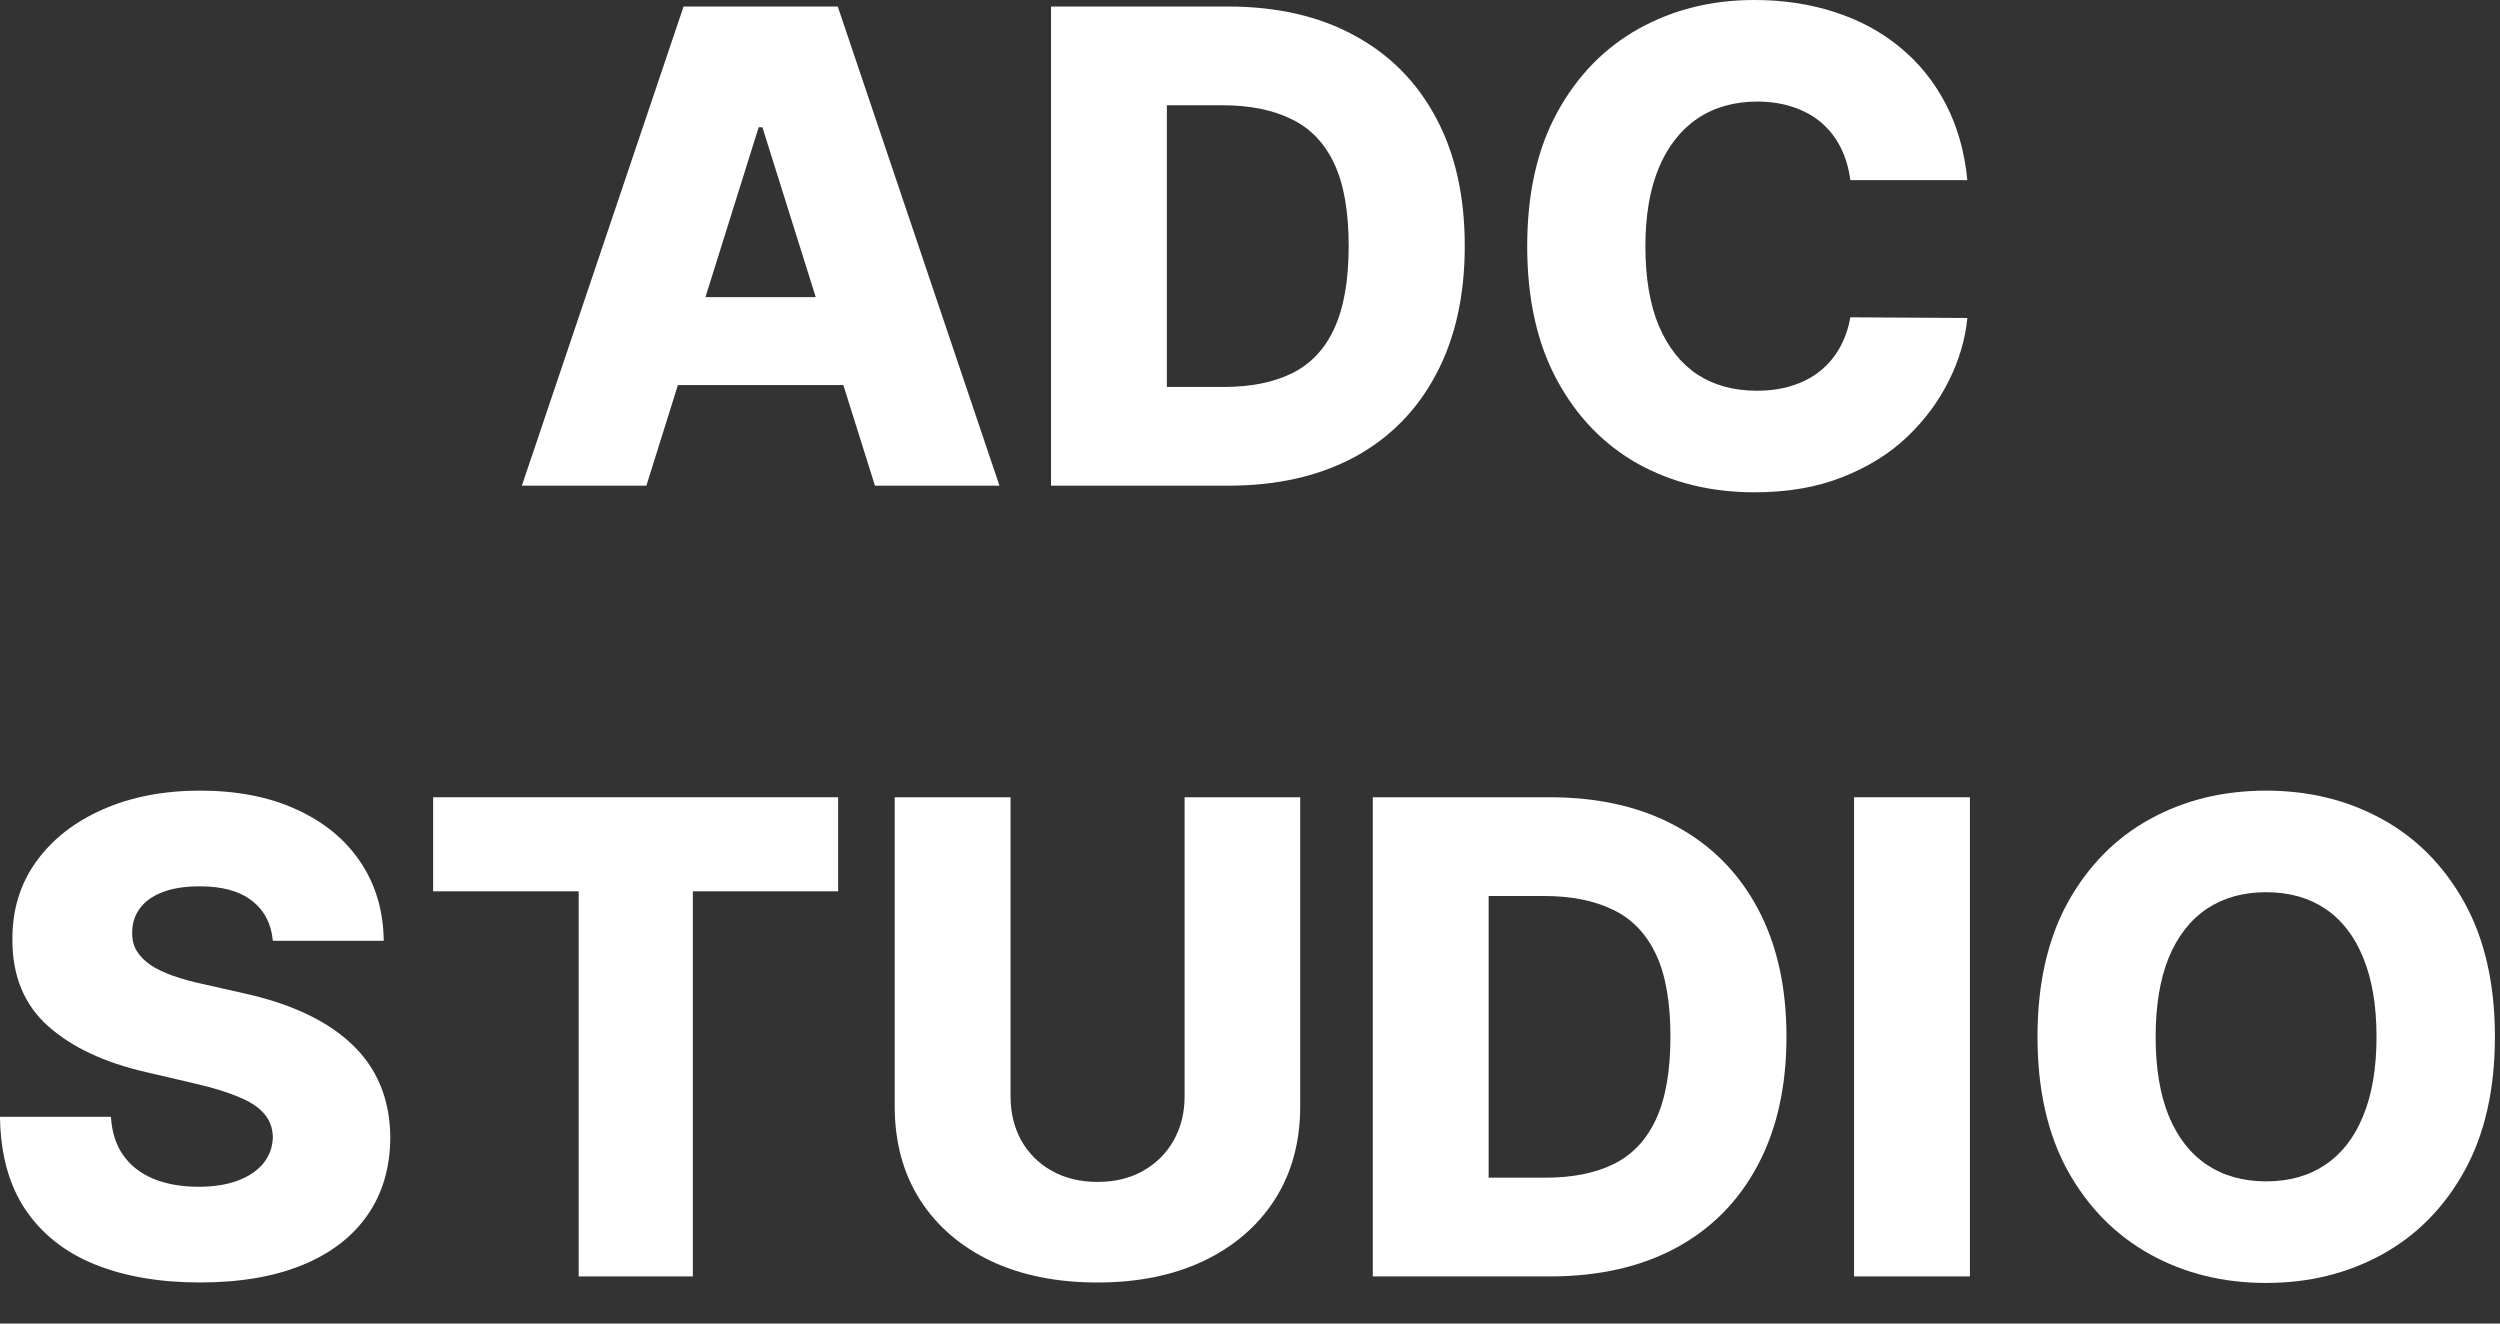
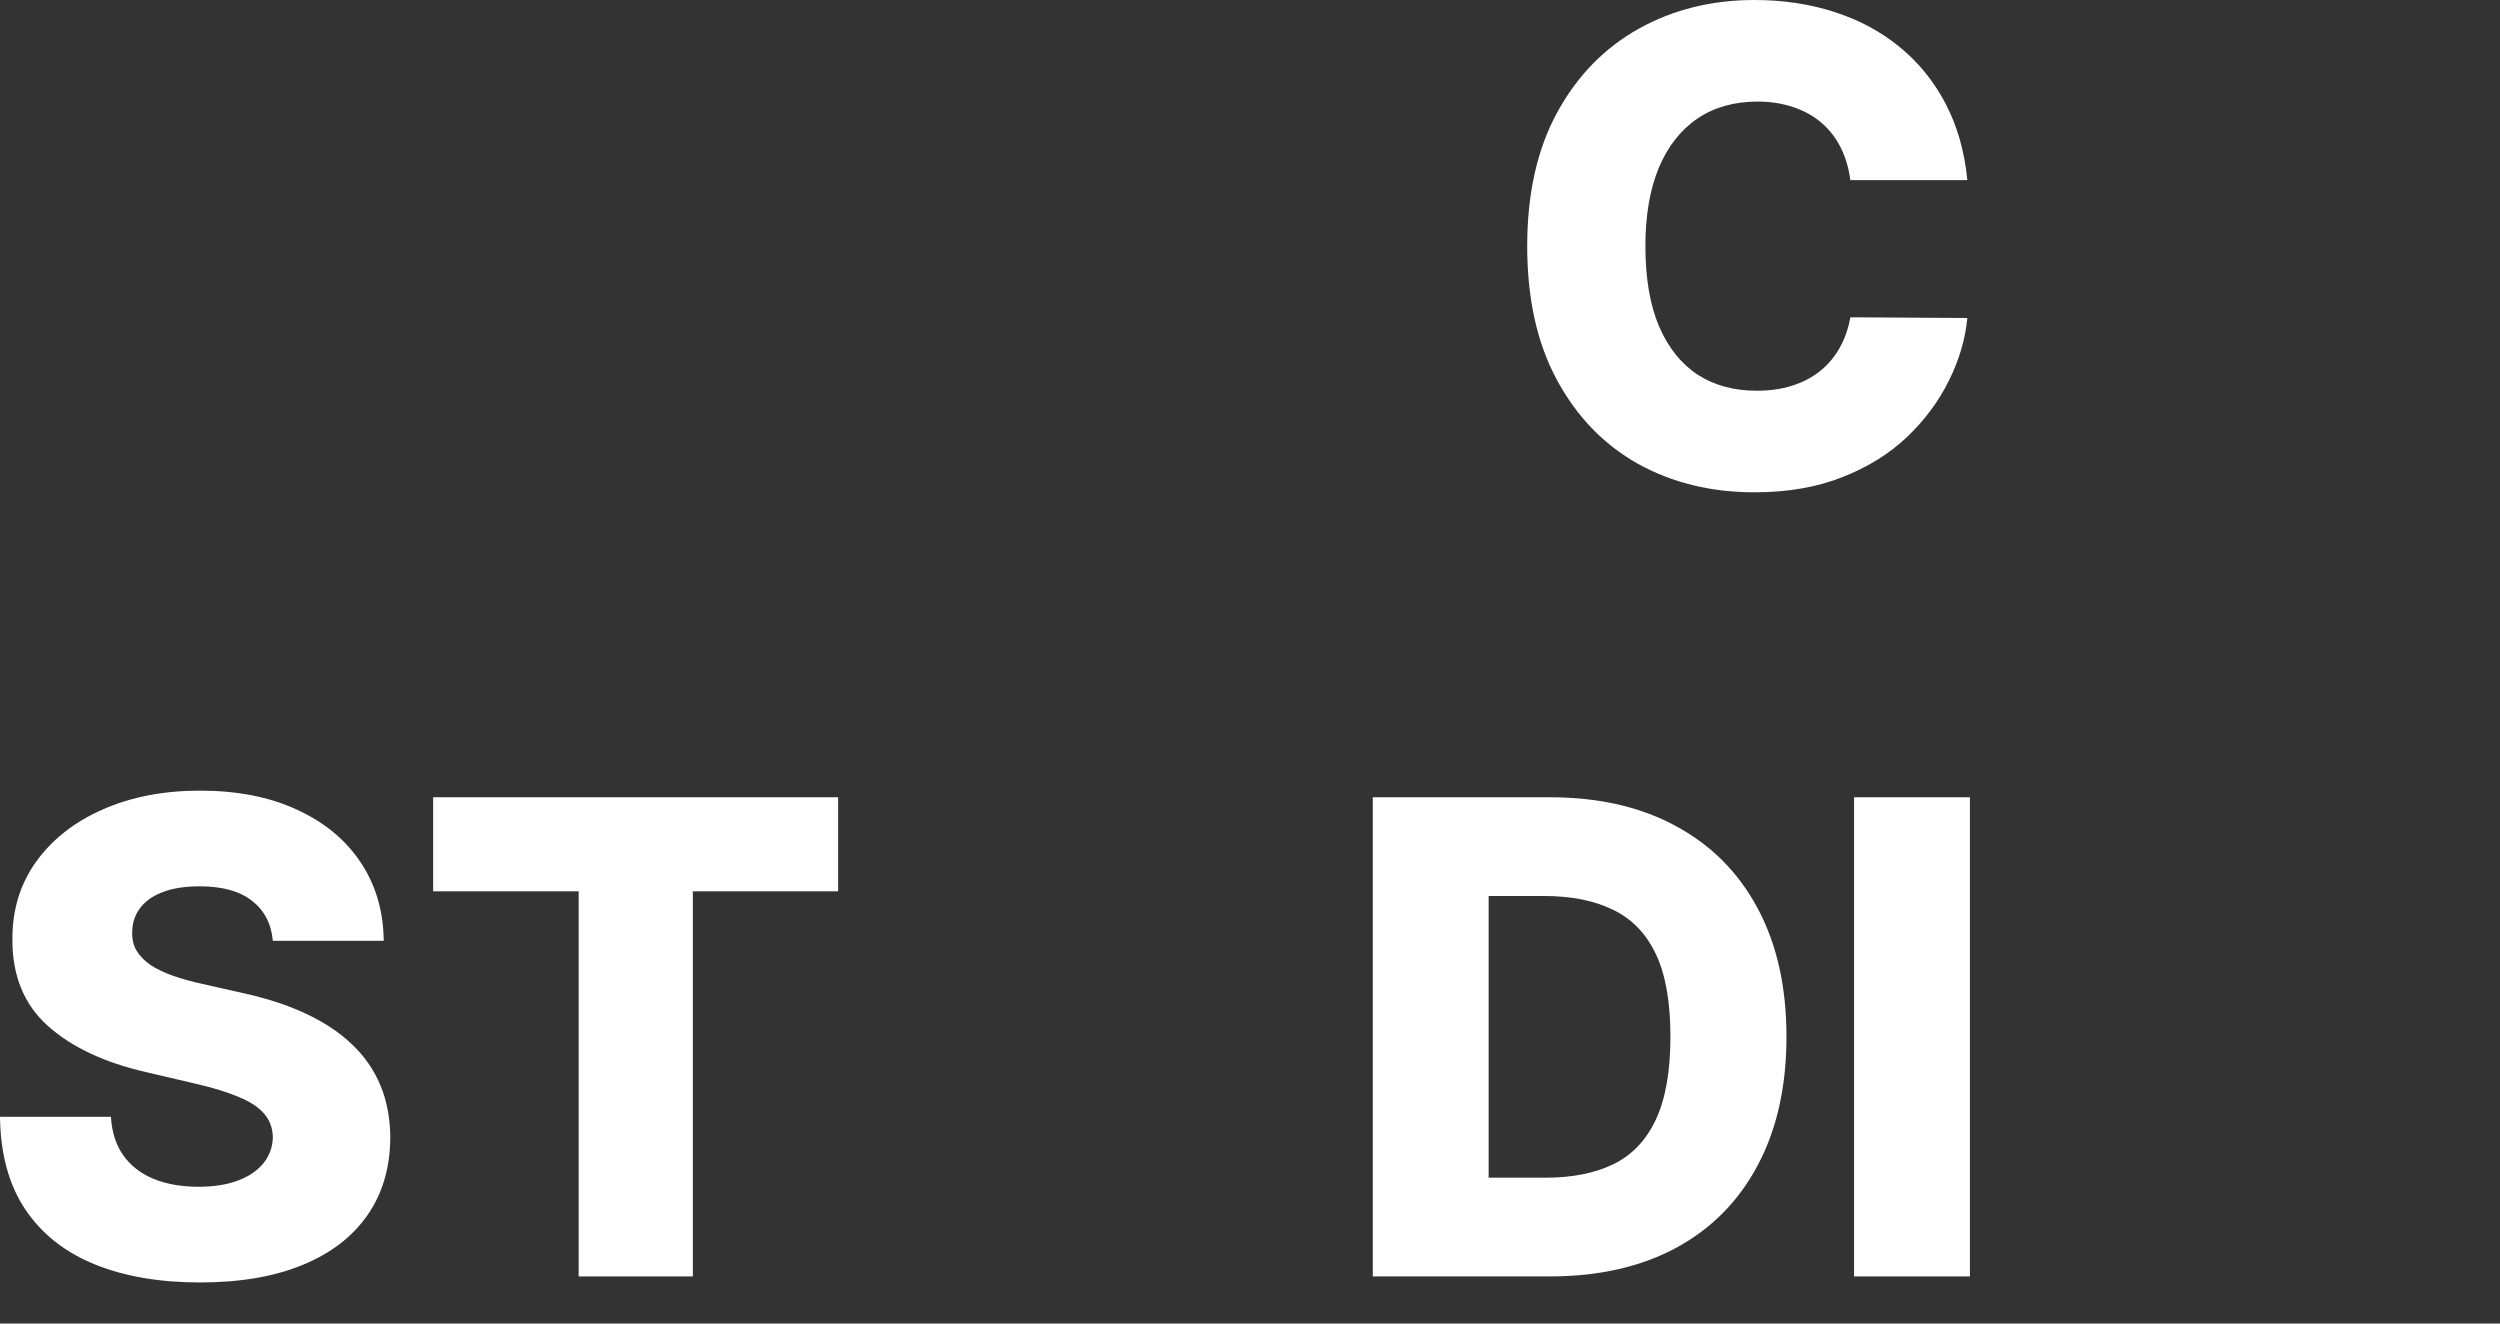
<svg xmlns="http://www.w3.org/2000/svg" width="51" height="27" viewBox="0 0 51 27" fill="none">
  <rect x="0" y="0" width="51" height="27" fill="#333333" stroke="none" />
-   <path d="M50.896 21.15C50.896 22.226 50.689 23.138 50.276 23.885C49.862 24.633 49.302 25.201 48.596 25.59C47.892 25.978 47.103 26.172 46.228 26.172C45.35 26.172 44.559 25.976 43.856 25.585C43.152 25.193 42.594 24.625 42.18 23.881C41.77 23.133 41.565 22.223 41.565 21.15C41.565 20.075 41.77 19.163 42.18 18.415C42.594 17.668 43.152 17.099 43.856 16.711C44.559 16.323 45.35 16.129 46.228 16.129C47.103 16.129 47.892 16.323 48.596 16.711C49.302 17.099 49.862 17.668 50.276 18.415C50.689 19.163 50.896 20.075 50.896 21.15ZM48.481 21.15C48.481 20.514 48.39 19.976 48.209 19.537C48.031 19.098 47.773 18.765 47.436 18.539C47.101 18.314 46.699 18.201 46.228 18.201C45.76 18.201 45.358 18.314 45.02 18.539C44.683 18.765 44.424 19.098 44.242 19.537C44.064 19.976 43.975 20.514 43.975 21.15C43.975 21.787 44.064 22.325 44.242 22.764C44.424 23.203 44.683 23.535 45.02 23.761C45.358 23.987 45.76 24.1 46.228 24.1C46.699 24.1 47.101 23.987 47.436 23.761C47.773 23.535 48.031 23.203 48.209 22.764C48.39 22.325 48.481 21.787 48.481 21.15Z" fill="white" />
  <path d="M40.186 16.264V26.039H37.823V16.264H40.186Z" fill="white" />
  <path d="M31.618 26.039H28.005V16.264H31.613C32.609 16.264 33.467 16.459 34.186 16.851C34.909 17.239 35.465 17.799 35.857 18.531C36.248 19.26 36.444 20.132 36.444 21.147C36.444 22.165 36.248 23.04 35.857 23.772C35.469 24.504 34.913 25.066 34.191 25.457C33.469 25.845 32.611 26.039 31.618 26.039ZM30.368 24.025H31.527C32.075 24.025 32.538 23.933 32.917 23.748C33.298 23.56 33.586 23.256 33.781 22.836C33.978 22.413 34.077 21.85 34.077 21.147C34.077 20.444 33.978 19.883 33.781 19.466C33.583 19.047 33.292 18.744 32.907 18.56C32.525 18.372 32.054 18.278 31.494 18.278H30.368V24.025Z" fill="white" />
-   <path d="M24.166 16.264H26.524V22.569C26.524 23.298 26.351 23.933 26.004 24.474C25.657 25.012 25.173 25.428 24.553 25.724C23.932 26.017 23.211 26.163 22.39 26.163C21.56 26.163 20.834 26.017 20.214 25.724C19.593 25.428 19.111 25.012 18.767 24.474C18.424 23.933 18.252 23.298 18.252 22.569V16.264H20.615V22.364C20.615 22.701 20.688 23.002 20.834 23.266C20.984 23.53 21.192 23.737 21.46 23.887C21.727 24.036 22.037 24.111 22.39 24.111C22.744 24.111 23.052 24.036 23.316 23.887C23.584 23.737 23.792 23.53 23.942 23.266C24.091 23.002 24.166 22.701 24.166 22.364V16.264Z" fill="white" />
  <path d="M8.836 18.183V16.264H17.098V18.183H14.134V26.039H11.805V18.183H8.836Z" fill="white" />
  <path d="M5.566 19.193C5.534 18.843 5.392 18.571 5.141 18.377C4.893 18.18 4.538 18.081 4.076 18.081C3.771 18.081 3.516 18.121 3.313 18.201C3.109 18.28 2.956 18.39 2.854 18.53C2.753 18.667 2.7 18.824 2.697 19.002C2.691 19.149 2.719 19.278 2.783 19.389C2.85 19.5 2.945 19.599 3.069 19.685C3.196 19.768 3.349 19.841 3.527 19.905C3.706 19.968 3.906 20.024 4.129 20.072L4.969 20.262C5.453 20.368 5.879 20.508 6.248 20.683C6.621 20.858 6.932 21.066 7.184 21.308C7.438 21.55 7.631 21.828 7.761 22.143C7.892 22.458 7.959 22.811 7.962 23.203C7.959 23.82 7.803 24.35 7.494 24.792C7.185 25.235 6.741 25.574 6.162 25.809C5.586 26.045 4.891 26.162 4.076 26.162C3.259 26.162 2.546 26.04 1.938 25.795C1.33 25.55 0.858 25.177 0.52 24.678C0.183 24.178 0.01 23.547 0 22.783H2.263C2.282 23.098 2.366 23.36 2.516 23.57C2.665 23.78 2.87 23.939 3.131 24.048C3.395 24.156 3.701 24.21 4.048 24.21C4.366 24.21 4.636 24.167 4.859 24.081C5.085 23.995 5.259 23.876 5.379 23.723C5.5 23.57 5.562 23.395 5.566 23.198C5.562 23.014 5.505 22.856 5.394 22.726C5.282 22.592 5.111 22.477 4.878 22.382C4.649 22.283 4.356 22.192 4 22.11L2.979 21.871C2.132 21.677 1.465 21.364 0.979 20.931C0.492 20.495 0.25 19.906 0.253 19.165C0.25 18.56 0.412 18.03 0.74 17.575C1.068 17.12 1.521 16.765 2.1 16.511C2.679 16.256 3.34 16.129 4.081 16.129C4.838 16.129 5.496 16.258 6.052 16.515C6.613 16.77 7.047 17.128 7.356 17.59C7.664 18.051 7.822 18.585 7.828 19.193H5.566Z" fill="white" />
  <path d="M40.134 3.675H37.747C37.715 3.43 37.65 3.209 37.551 3.012C37.453 2.815 37.322 2.646 37.16 2.506C36.998 2.366 36.805 2.259 36.583 2.186C36.363 2.11 36.12 2.072 35.852 2.072C35.378 2.072 34.969 2.188 34.625 2.42C34.285 2.652 34.022 2.988 33.838 3.427C33.657 3.866 33.566 4.398 33.566 5.021C33.566 5.671 33.658 6.215 33.843 6.654C34.03 7.09 34.293 7.419 34.63 7.642C34.971 7.862 35.373 7.971 35.838 7.971C36.099 7.971 36.336 7.938 36.549 7.871C36.765 7.804 36.955 7.707 37.117 7.58C37.282 7.449 37.418 7.292 37.523 7.107C37.631 6.92 37.706 6.708 37.747 6.473L40.134 6.487C40.092 6.92 39.967 7.346 39.757 7.766C39.55 8.186 39.265 8.57 38.902 8.916C38.539 9.26 38.097 9.534 37.575 9.737C37.057 9.941 36.462 10.043 35.79 10.043C34.906 10.043 34.113 9.849 33.413 9.461C32.716 9.069 32.166 8.5 31.762 7.752C31.357 7.004 31.155 6.094 31.155 5.021C31.155 3.946 31.36 3.034 31.771 2.286C32.181 1.539 32.737 0.971 33.437 0.582C34.137 0.194 34.921 0 35.79 0C36.382 0 36.929 0.083 37.432 0.248C37.935 0.41 38.377 0.649 38.759 0.964C39.141 1.276 39.451 1.659 39.69 2.115C39.928 2.57 40.077 3.09 40.134 3.675Z" fill="white" />
-   <path d="M25.055 9.908H21.441V0.133H25.05C26.046 0.133 26.904 0.329 27.623 0.72C28.345 1.108 28.902 1.668 29.293 2.4C29.685 3.129 29.881 4.001 29.881 5.016C29.881 6.034 29.685 6.909 29.293 7.641C28.905 8.373 28.35 8.935 27.628 9.326C26.905 9.714 26.048 9.908 25.055 9.908ZM23.804 7.894H24.964C25.511 7.894 25.974 7.802 26.353 7.617C26.735 7.43 27.023 7.126 27.217 6.706C27.414 6.282 27.513 5.719 27.513 5.016C27.513 4.313 27.414 3.753 27.217 3.336C27.02 2.916 26.729 2.613 26.343 2.429C25.962 2.241 25.491 2.147 24.931 2.147H23.804V7.894Z" fill="white" />
-   <path d="M13.186 9.908H10.646L13.945 0.133H17.09L20.389 9.908H17.849L15.553 2.596H15.477L13.186 9.908ZM12.847 6.061H18.155V7.856H12.847V6.061Z" fill="white" />
</svg>